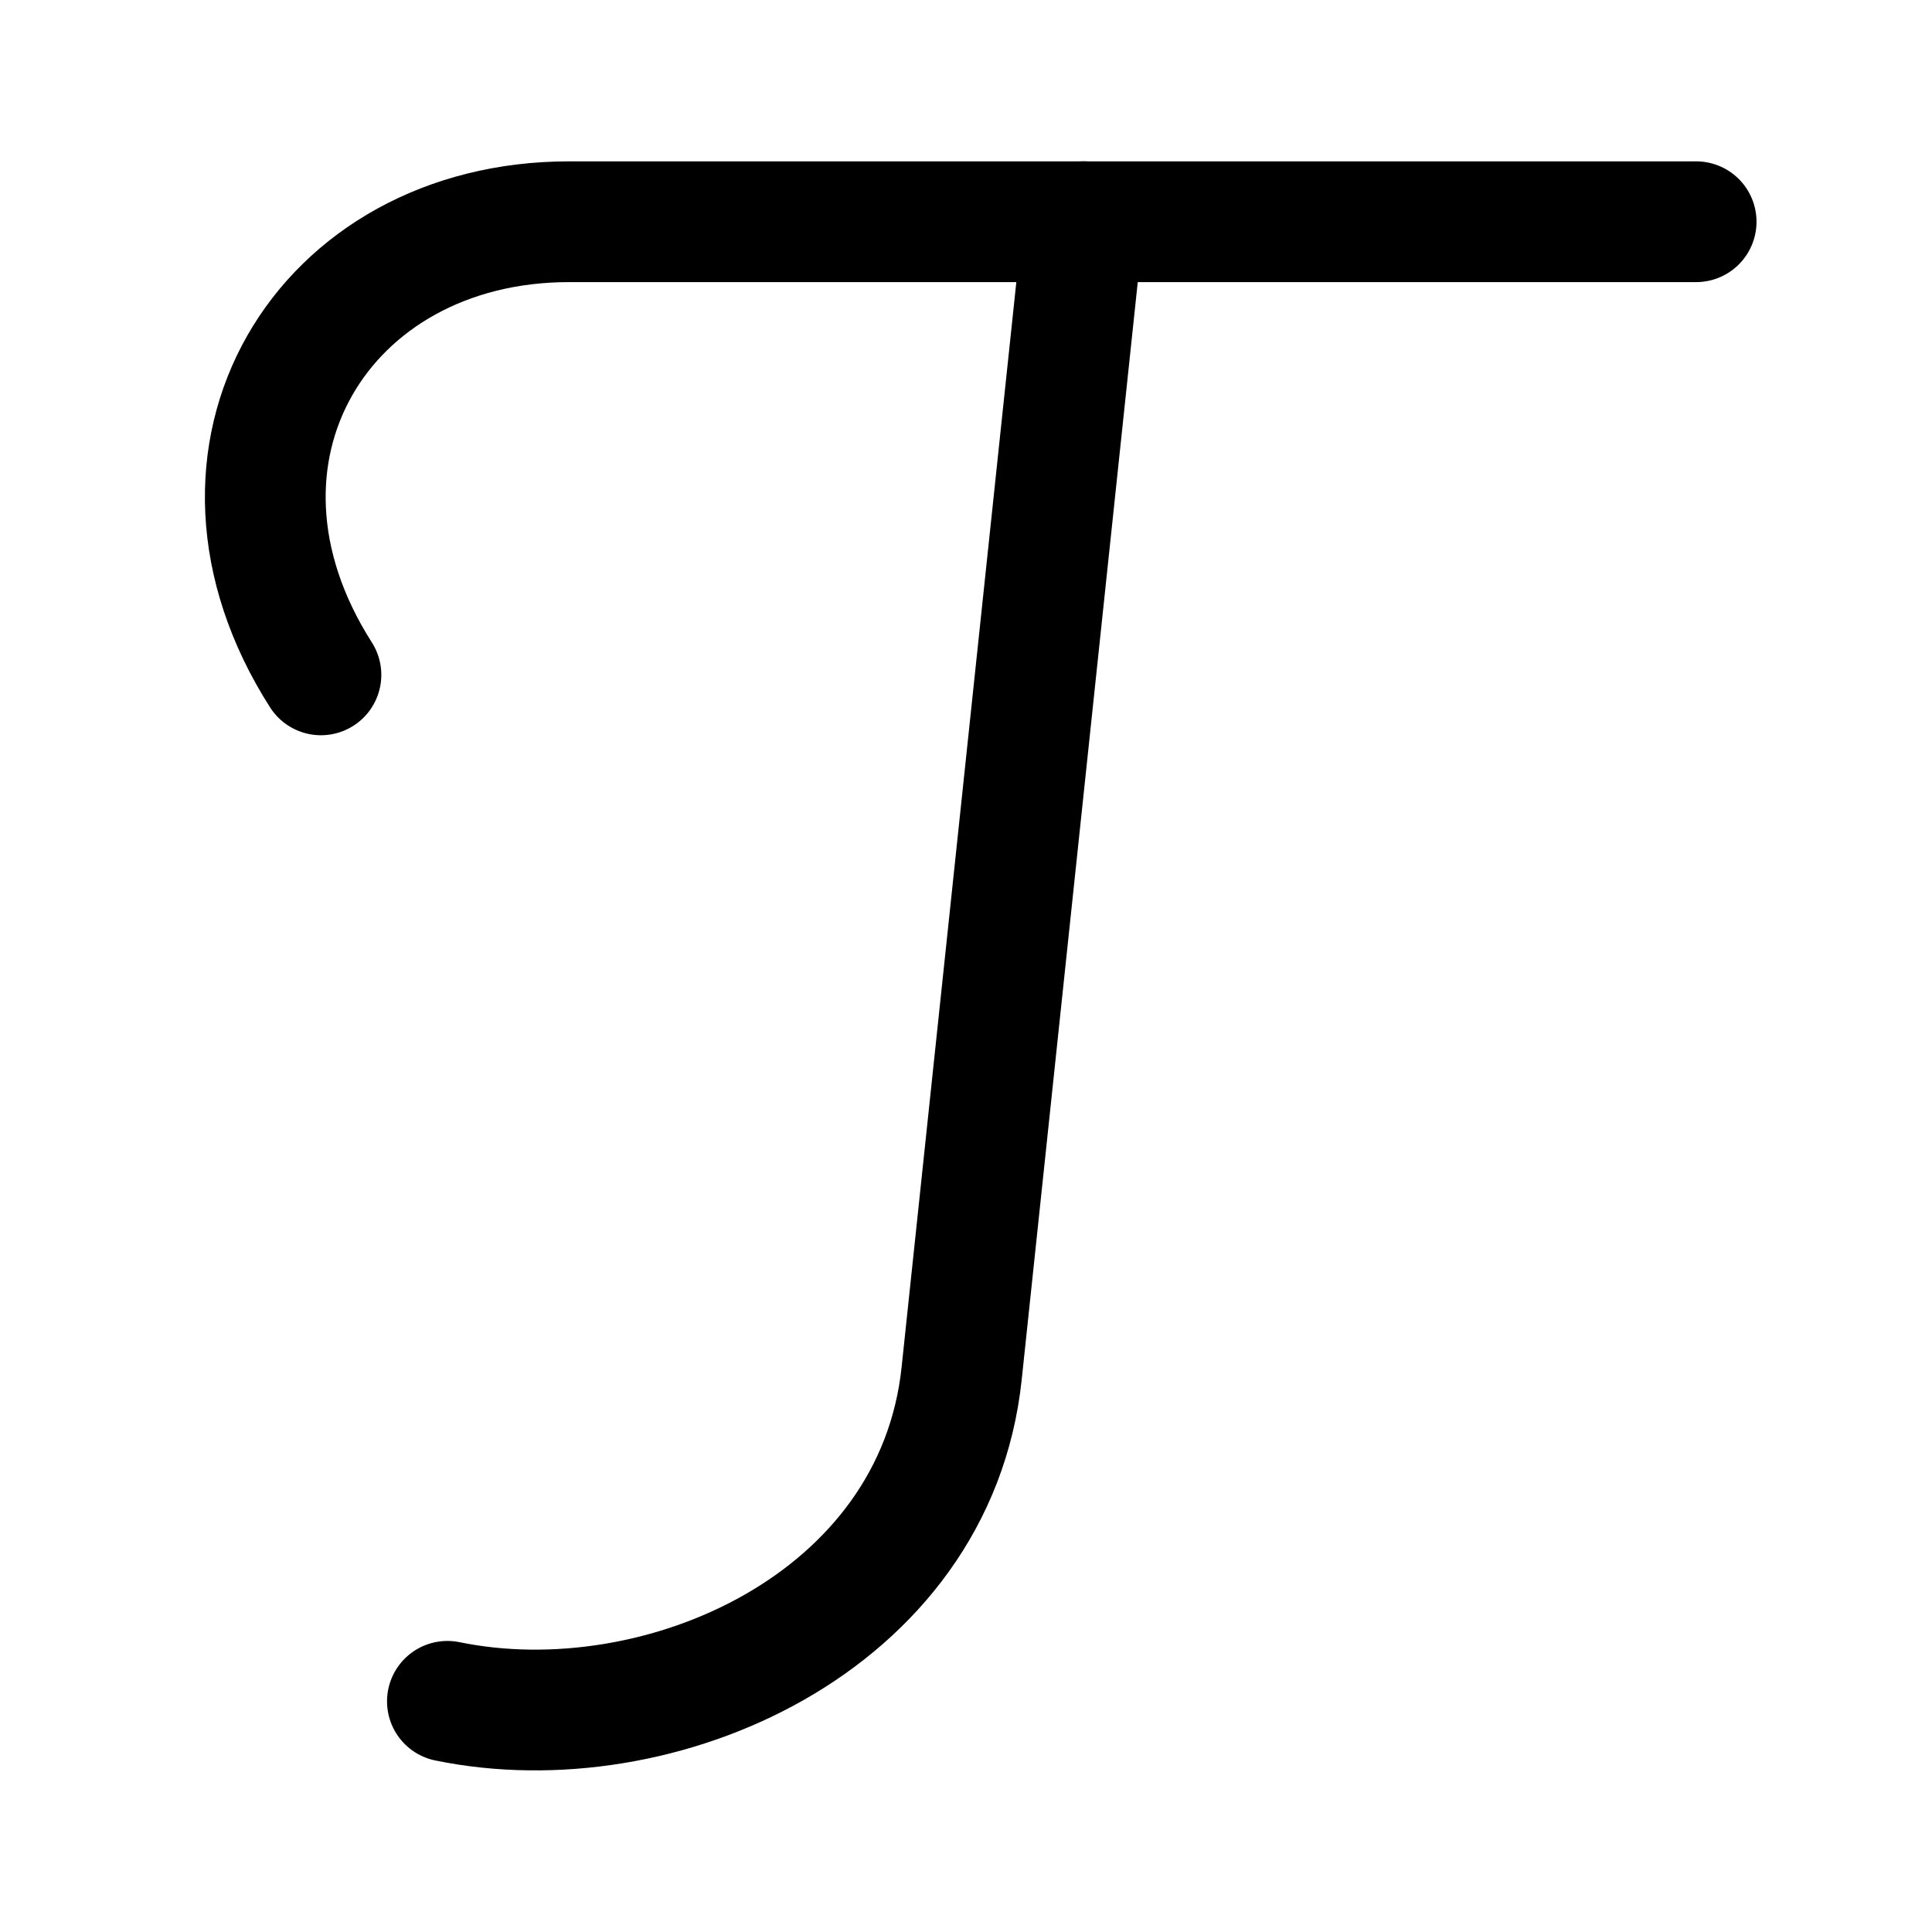
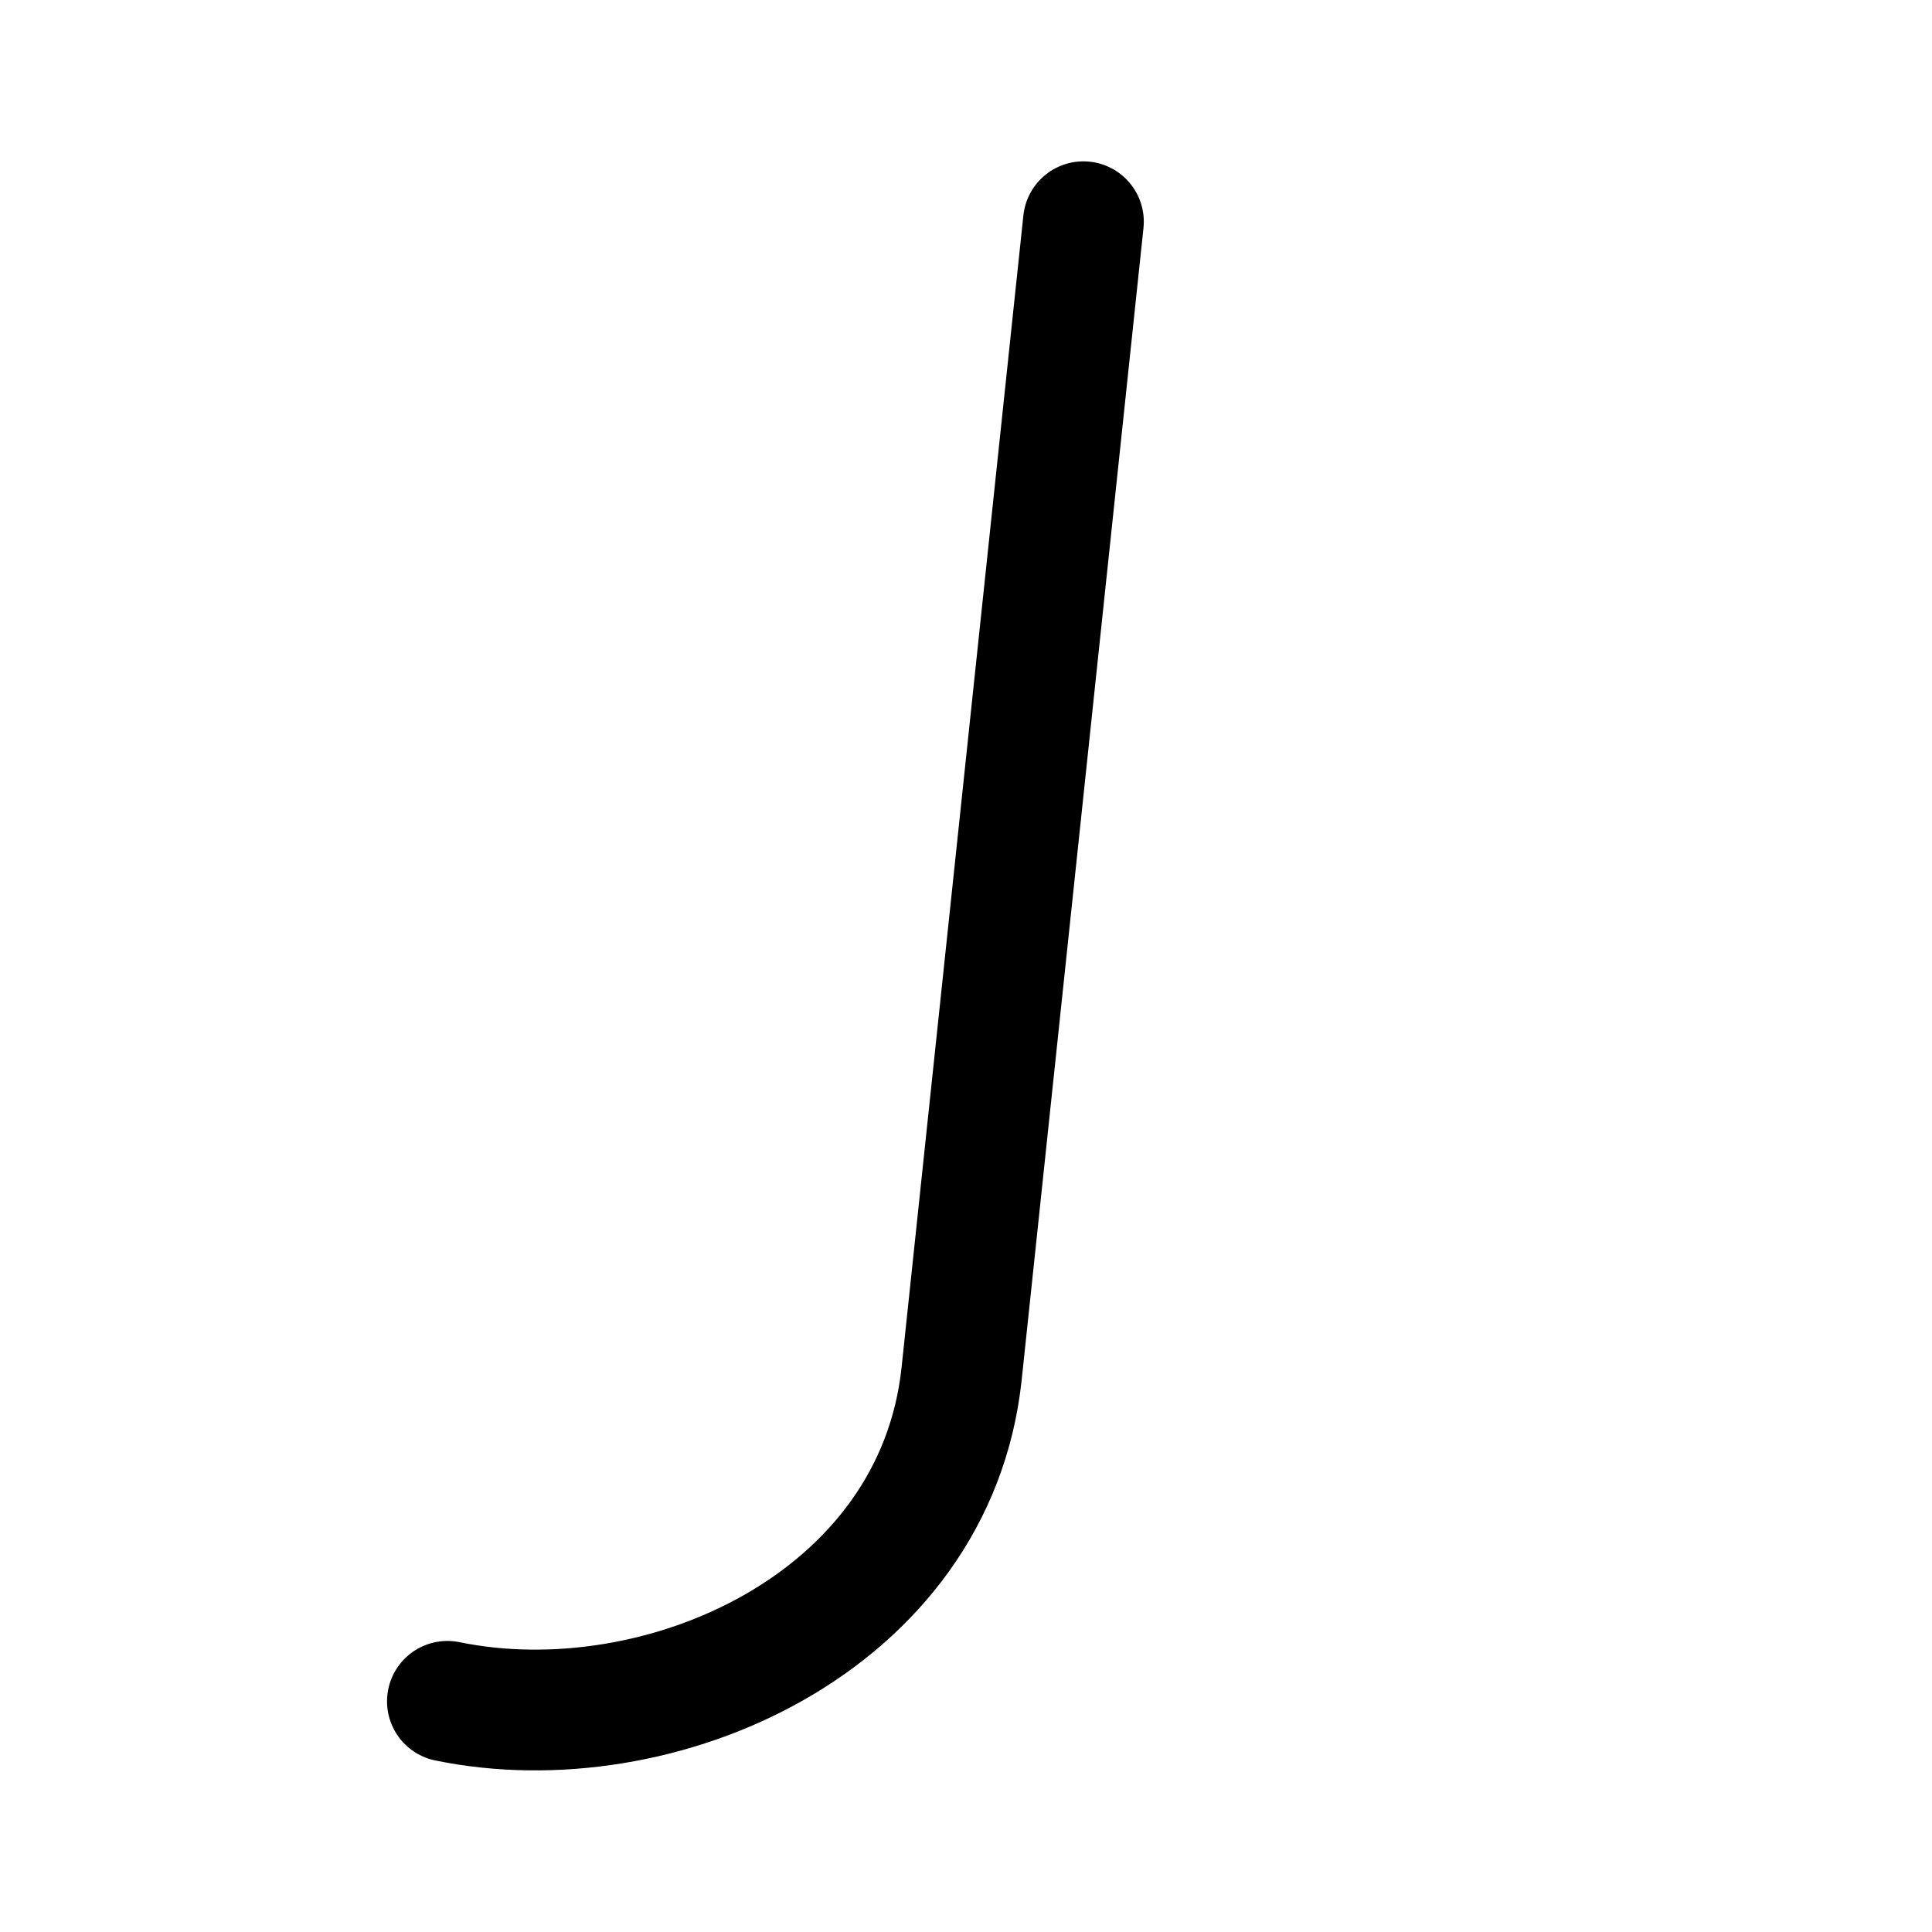
<svg xmlns="http://www.w3.org/2000/svg" width="800px" height="800px" viewBox="0 0 192 192" xml:space="preserve">
  <g fill="none" stroke="#000000" stroke-linecap="round" stroke-linejoin="round" stroke-miterlimit="15" stroke-width="12">
-     <path d="M168.56 22.035h-112c-24.522 0-38.658 23.107-24.666 45.032" style="paint-order:markers stroke fill" />
    <path d="m107.67 22.035-12.103 114.46c-2.624 24.819-30.046 36.908-51.105 32.581" style="paint-order:markers stroke fill" />
  </g>
</svg>